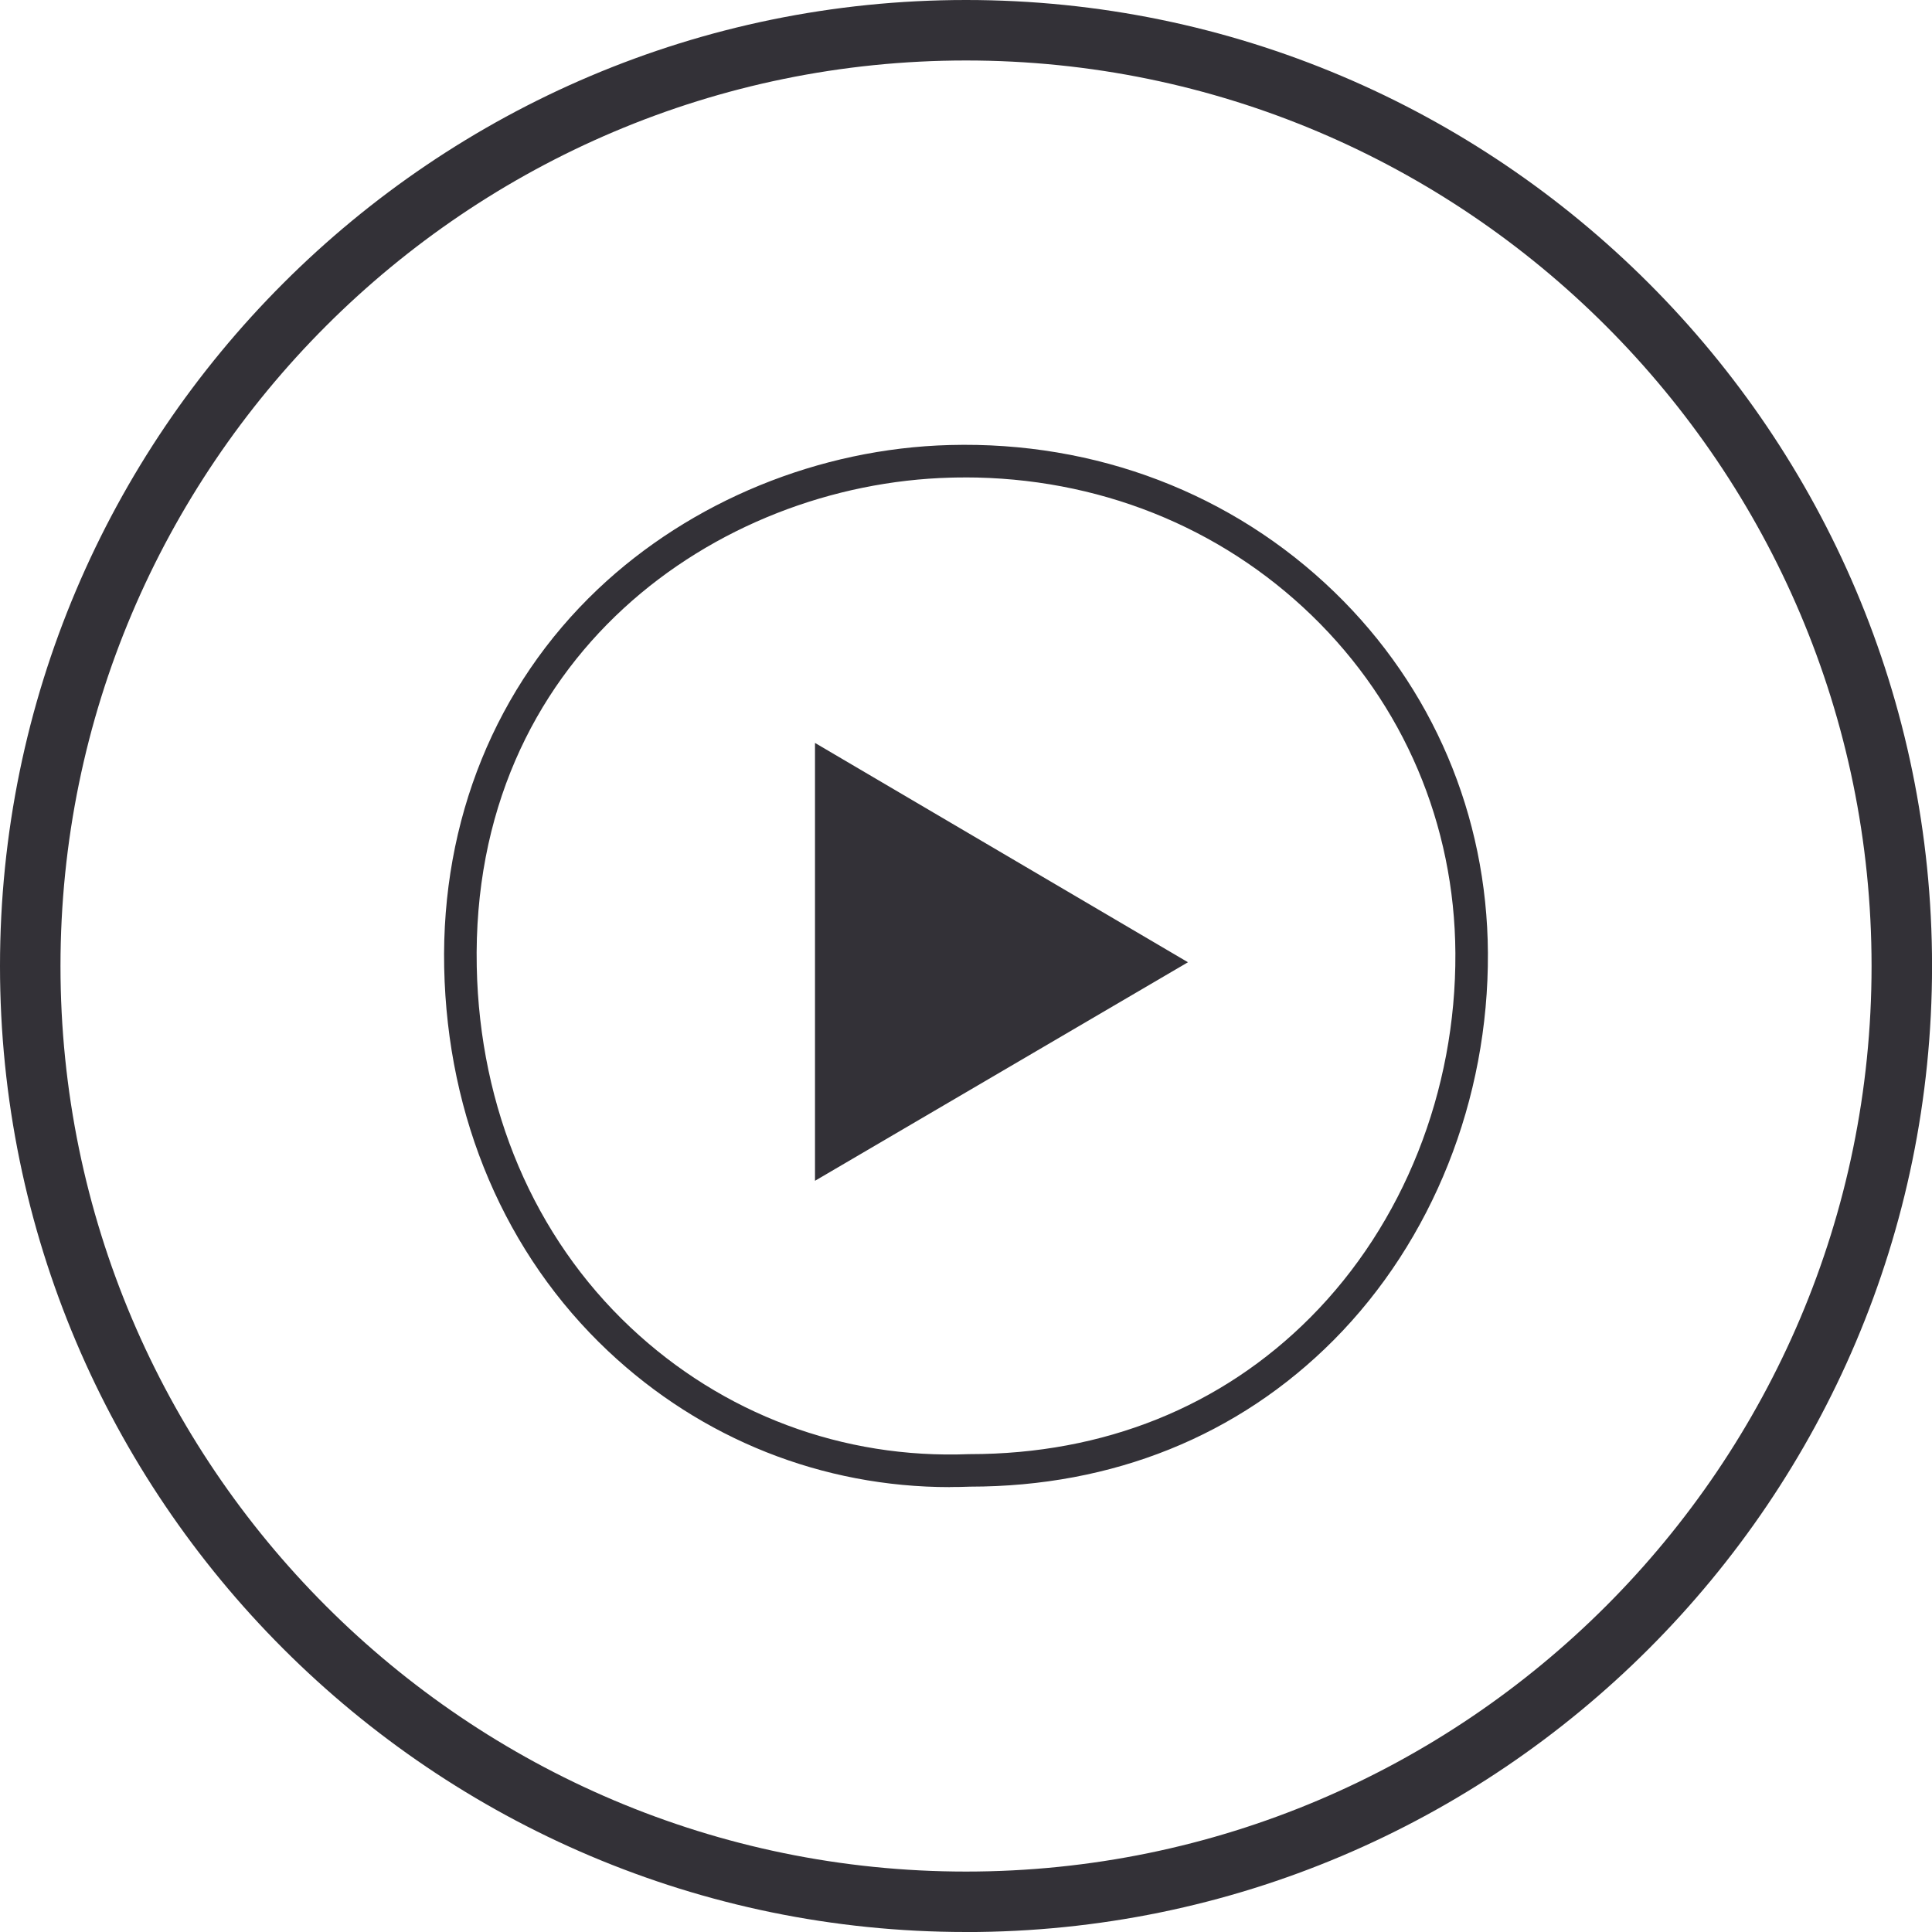
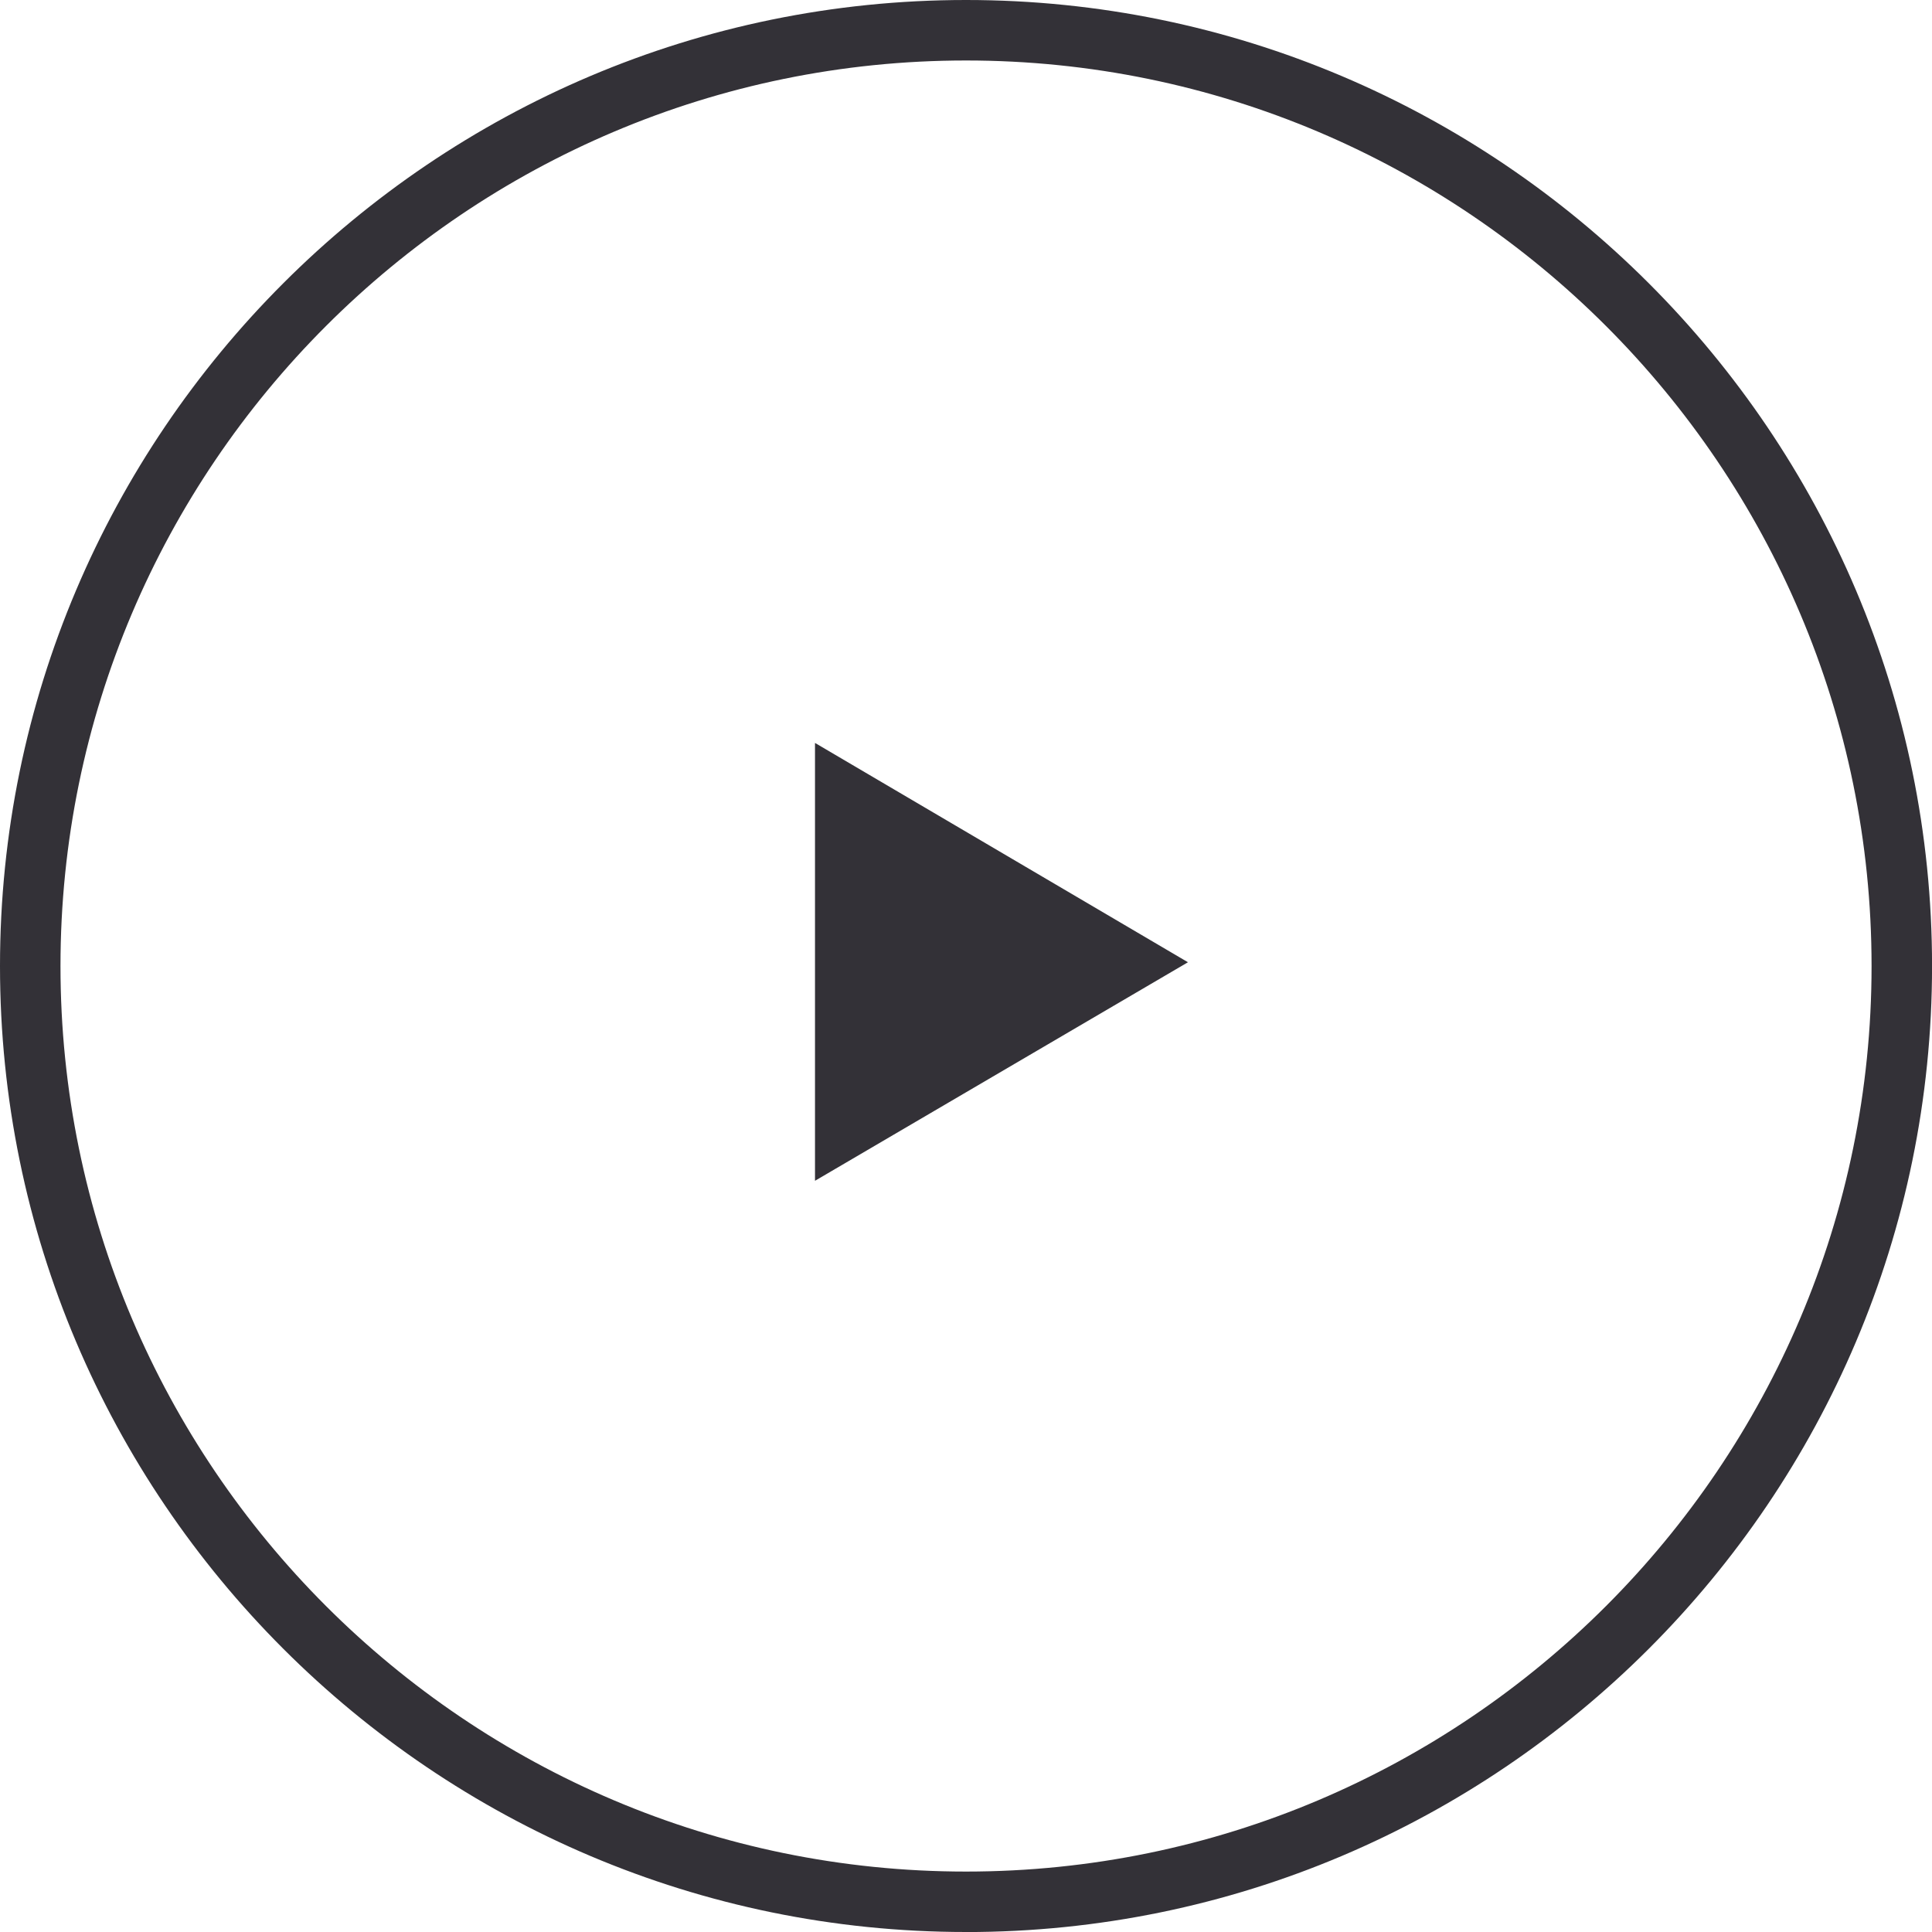
<svg xmlns="http://www.w3.org/2000/svg" id="Untitled-1-gigapixel-recover-3x_Image" data-name="Untitled-1-gigapixel-recover-3x Image" viewBox="0 0 415.25 415.25">
  <defs>
    <style>
      .cls-1 {
        fill: #333137;
        stroke-width: 0px;
      }
    </style>
  </defs>
  <g>
-     <path class="cls-1" d="M204.18,319.63c-27.42,0-53.36-10.29-73.48-29.24-22.06-20.78-34.57-50.06-35.23-82.46-.64-31.64,11.09-60.5,33.02-81.29,20-18.95,47.58-30.25,75.65-30.99,31.41-.84,60.77,10.4,82.68,31.61,21.1,20.43,32.81,47.97,32.98,77.53.18,31.54-11.91,61.88-33.17,83.26-20.47,20.58-47.49,31.47-78.14,31.48-1.44.06-2.88.08-4.32.08ZM207.38,102.62c-1.01,0-2.03.01-3.05.04-50.38,1.33-103.2,38.63-101.86,105.13.62,30.5,12.34,58.03,33.03,77.5,19.81,18.65,45.65,28.33,72.79,27.25h.14s.02,0,.03,0c28.76,0,54.08-10.17,73.22-29.42,19.96-20.06,31.3-48.6,31.13-78.28-.16-27.66-11.11-53.42-30.85-72.54-19.83-19.21-46.22-29.69-74.58-29.69Z" />
    <polygon class="cls-1" points="175.17 253.79 255.33 206.82 175.17 159.68 175.17 253.79" />
  </g>
  <path class="cls-1" d="M207.63,415.25C93.14,415.25,0,322.11,0,207.63S93.14,0,207.63,0s207.63,93.14,207.63,207.63-93.14,207.63-207.63,207.63ZM207.63,13C100.31,13,13,100.31,13,207.63s87.31,194.63,194.63,194.63,194.63-87.31,194.63-194.63S314.94,13,207.63,13Z" />
</svg>